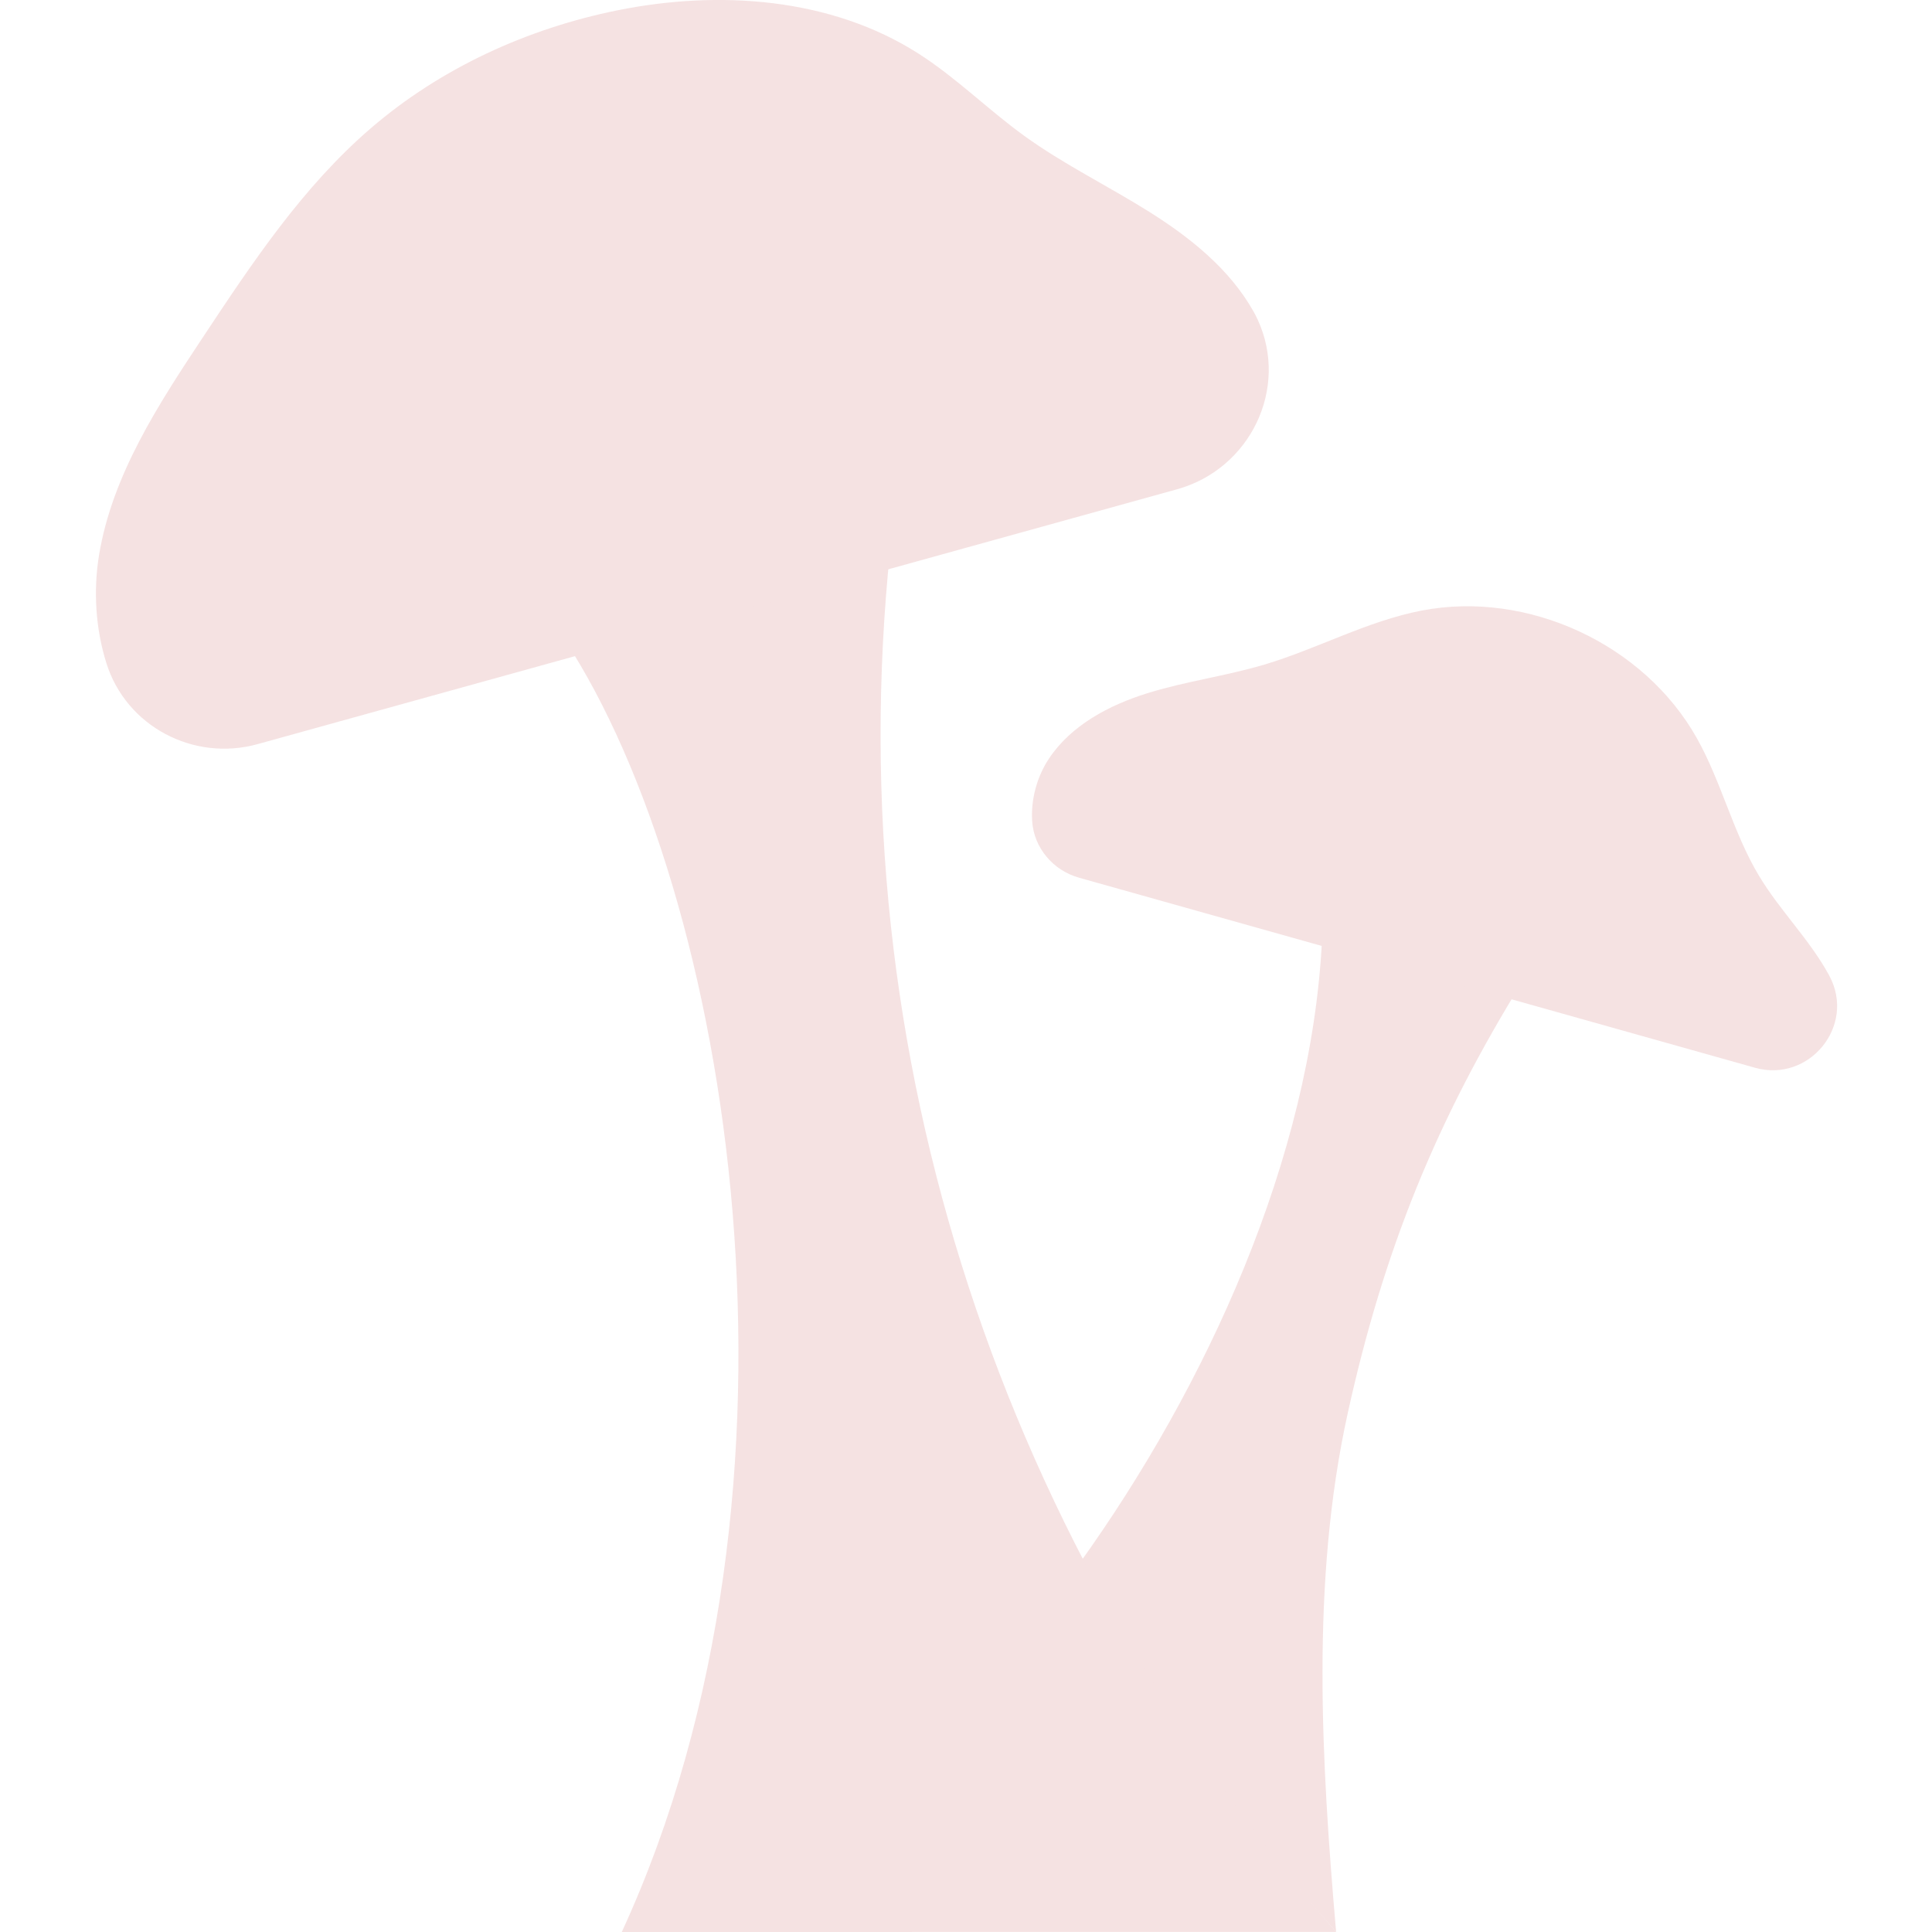
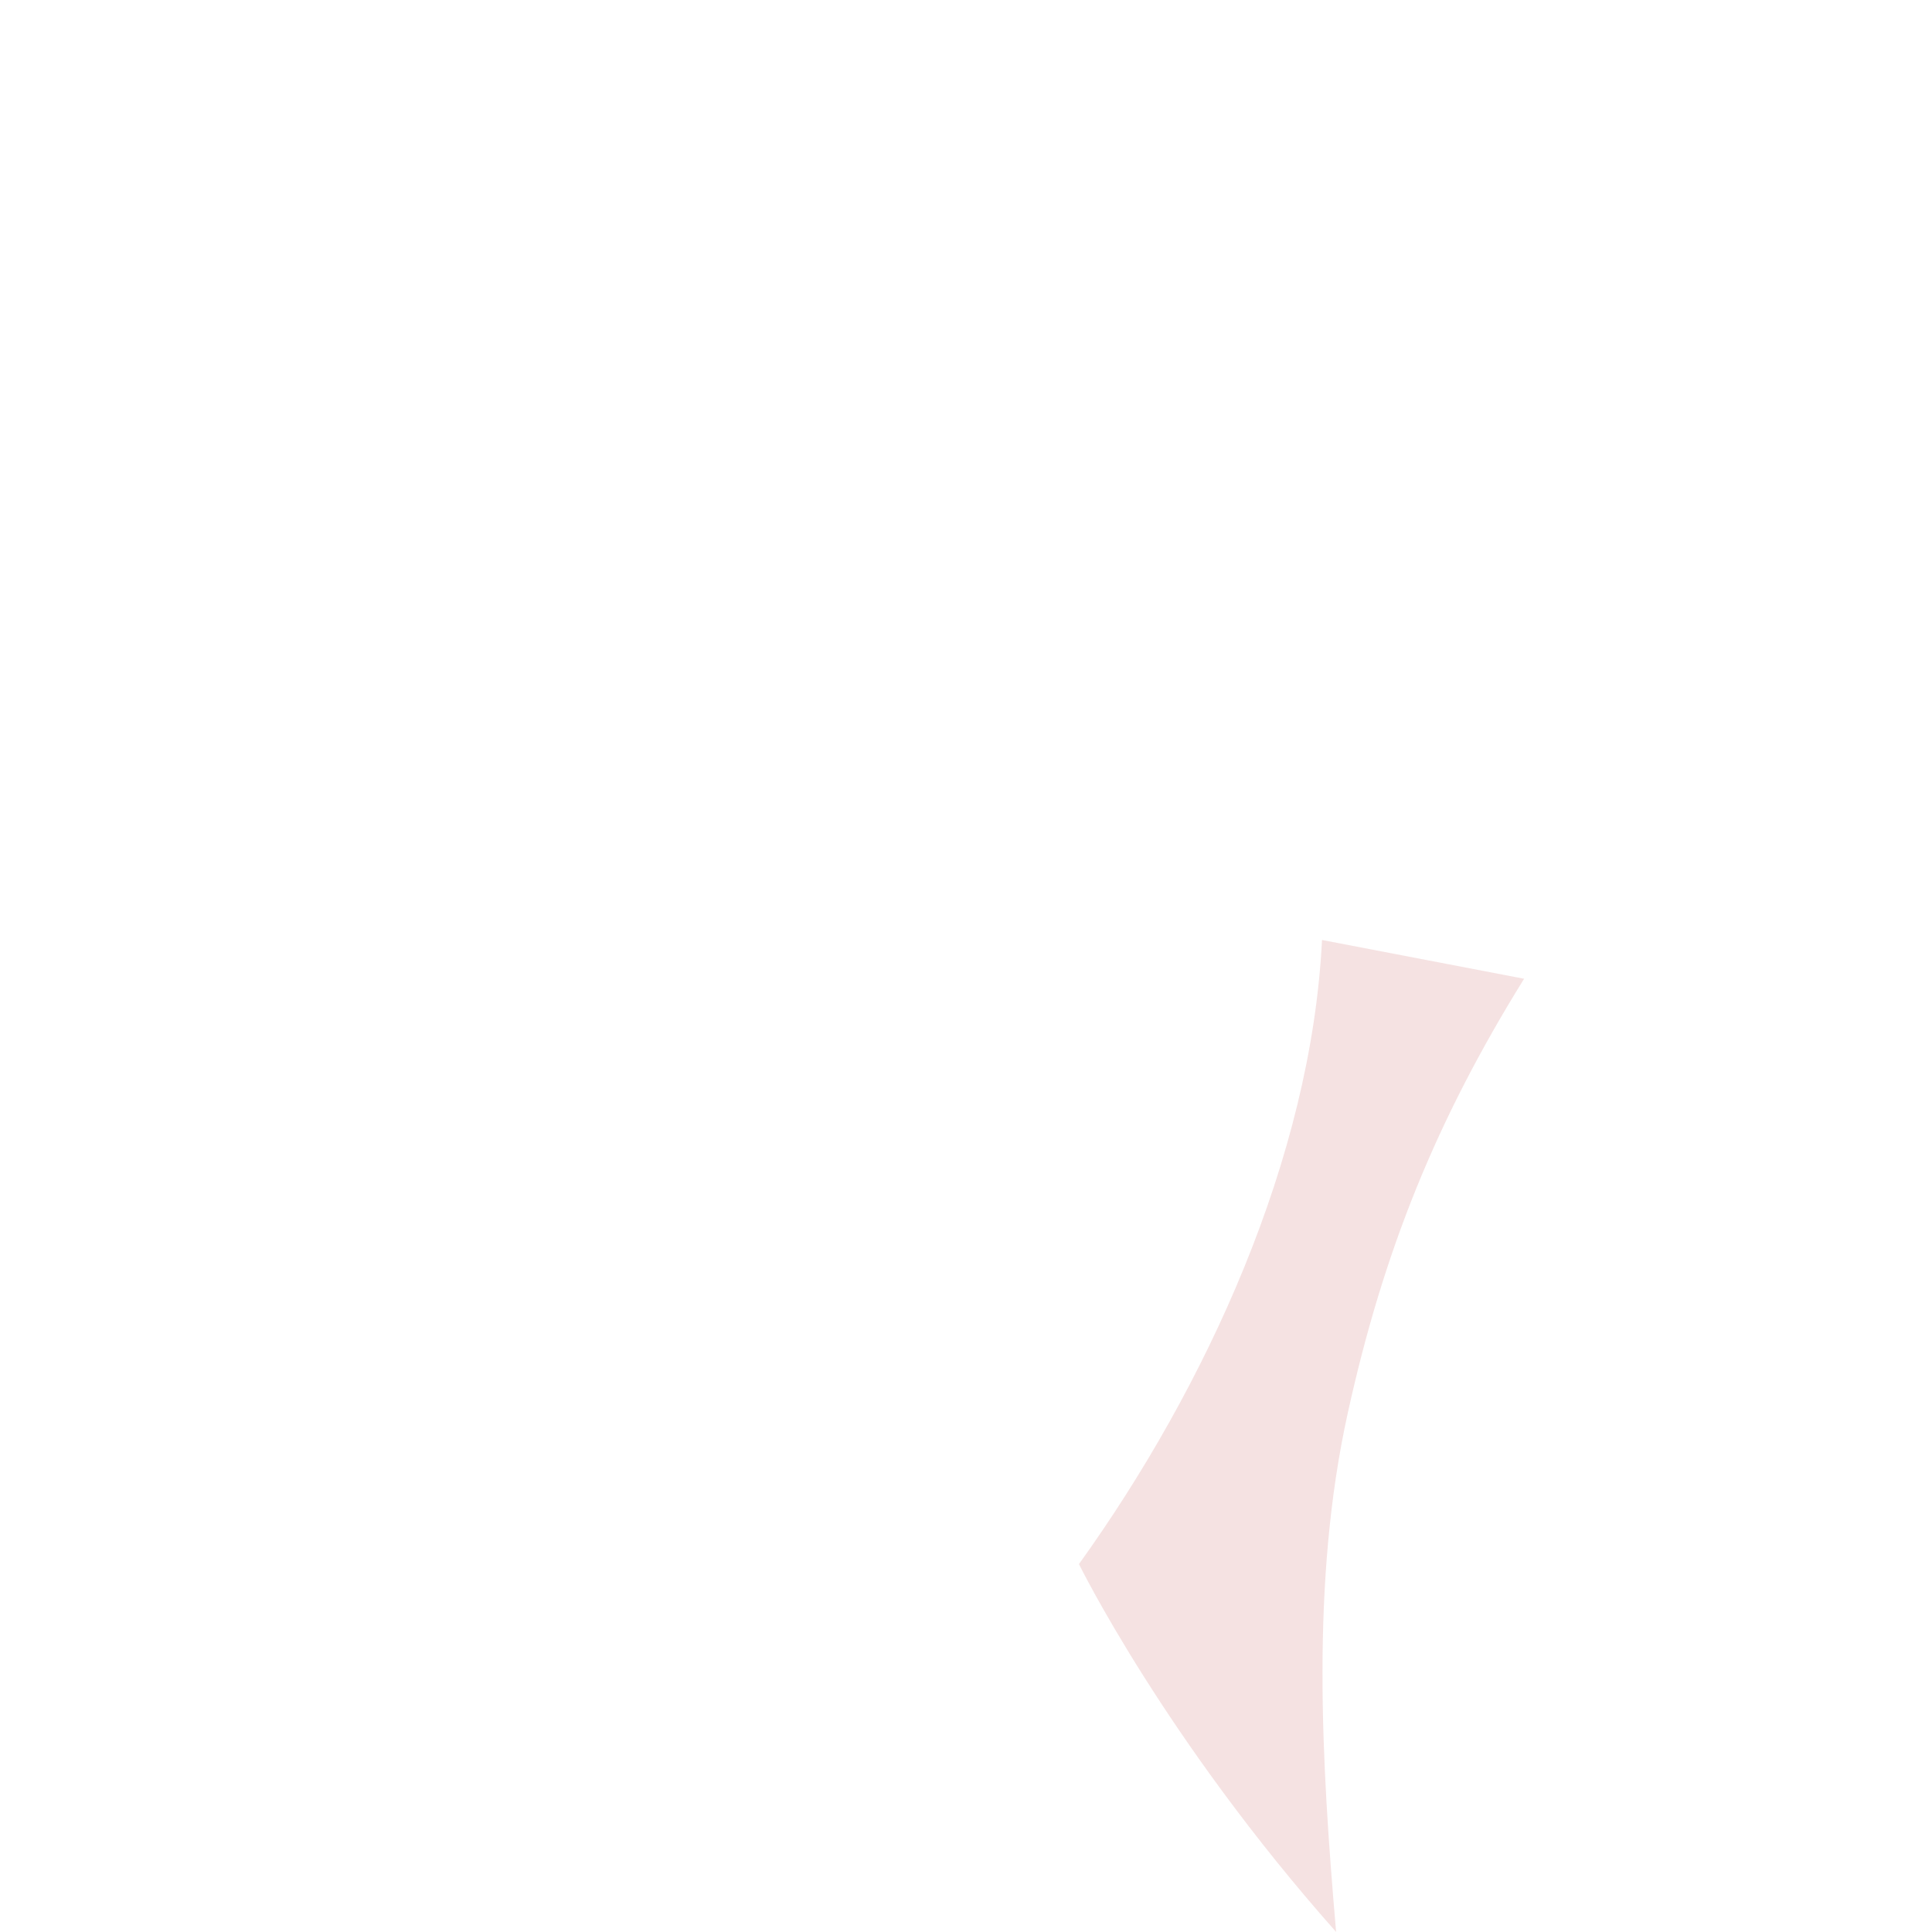
<svg xmlns="http://www.w3.org/2000/svg" viewBox="0 0 30 30" version="1.1" id="Reduces_Shine">
  <defs>
    <style>
      .st0 {
        fill: #f5e2e2;
      }
    </style>
  </defs>
  <path d="M20.528,14.597c-.168,3.386-1.796,6.937-3.774,9.69,0,0,1.328,2.709,3.993,5.712-.229-2.658-.394-5.443.179-8.048.556-2.527,1.375-4.554,2.74-6.753l-3.138-.602Z" class="st0" />
-   <path d="M8.772,9.94c2.563,3.917,4.087,13.107.883,20.06,0,0,10.893-.001,11.092-.001-5.173-5.986-7.741-13.595-6.924-21.464l-5.051,1.404Z" class="st0" />
-   <path d="M3.999,11.555c-.993.275-2.039-.275-2.347-1.258-.169-.538-.205-1.131-.113-1.684.206-1.238.915-2.325,1.609-3.372.769-1.161,1.552-2.339,2.608-3.248,1.083-.933,2.426-1.548,3.828-1.832,1.584-.32,3.32-.198,4.681.673.582.372,1.076.867,1.635,1.272.613.444,1.298.777,1.939,1.179s1.254.891,1.625,1.551c.023.041.045.084.066.129.491,1.066-.119,2.318-1.251,2.632l-14.28,3.958Z" class="st0" />
-   <path d="M16.753,13.628c-.402-.113-.7-.464-.726-.881-.02-.334.074-.684.259-.964.344-.52.932-.832,1.528-1.018s1.22-.267,1.818-.445c.826-.246,1.597-.676,2.443-.839,1.647-.318,3.453.519,4.274,1.982.384.684.563,1.471.968,2.142.323.536.781.983,1.081,1.532.003.005.006.011.009.017.414.773-.312,1.663-1.155,1.426l-10.5-2.952Z" class="st0" />
</svg>